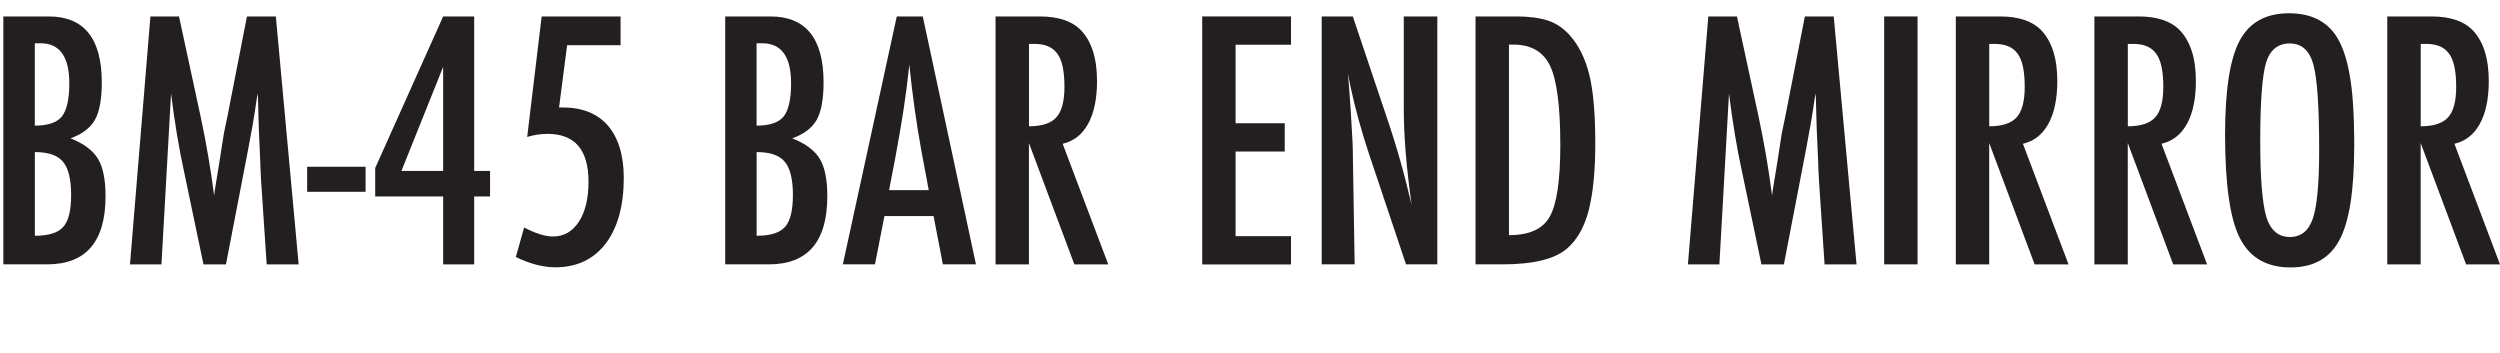
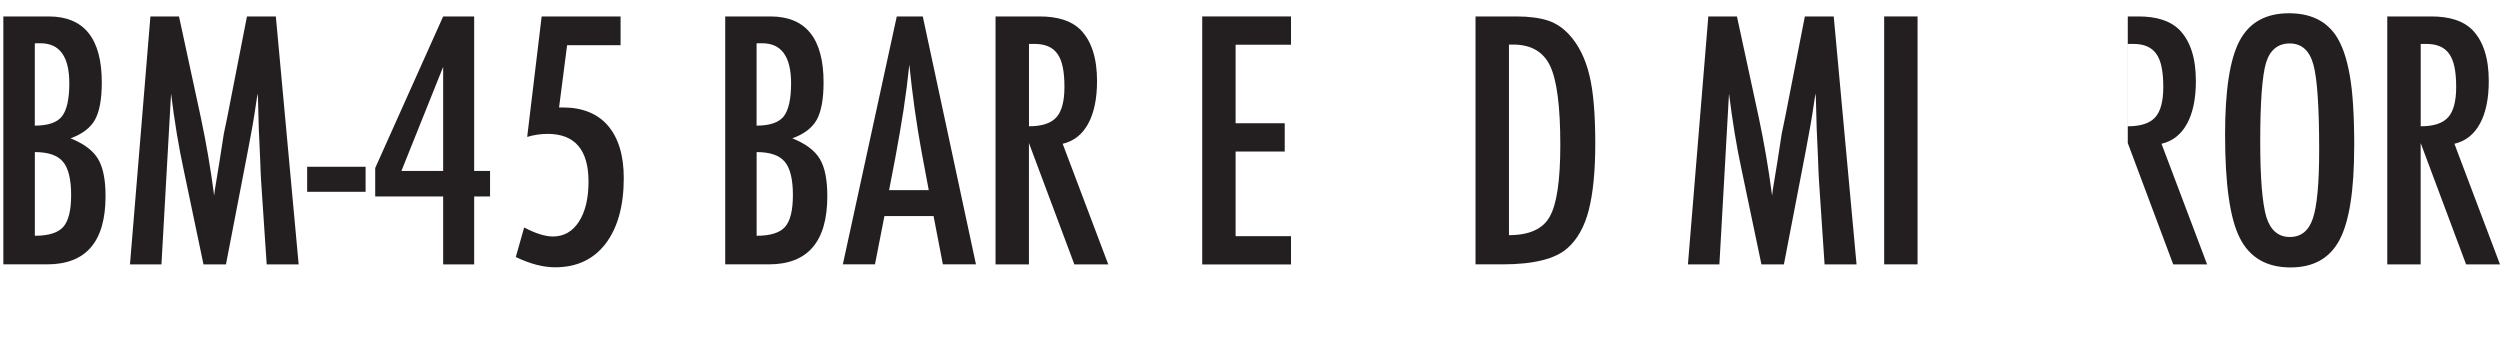
<svg xmlns="http://www.w3.org/2000/svg" viewBox="0 0 494.13 69.81" height="69.81" width="494.13" id="a">
  <path fill="#231f20" d="m.66,3.25h8.95c7,0,10.51,4.35,10.51,13.04,0,3.32-.46,5.79-1.36,7.4-.91,1.61-2.52,2.82-4.82,3.65,2.64,1.06,4.45,2.41,5.43,4.06.99,1.63,1.49,4.08,1.49,7.36,0,8.99-3.85,13.49-11.55,13.49H.66V3.25Zm6.22,21.58c2.56,0,4.34-.59,5.33-1.78.99-1.25,1.49-3.44,1.49-6.57,0-5.29-1.9-7.93-5.71-7.93h-.79c-.17,0-.28.01-.32.03v16.25Zm0,21.77c2.71,0,4.58-.58,5.62-1.75,1.04-1.16,1.56-3.27,1.56-6.32s-.54-5.32-1.62-6.57c-1.06-1.27-2.91-1.9-5.55-1.9v16.54Z" />
  <path fill="#231f20" d="m29.73,3.25h5.65l4.32,20c.53,2.5,1.01,5,1.44,7.51.43,2.51.83,5.14,1.19,7.89.04-.36.07-.64.1-.84.02-.2.04-.34.06-.43l.92-5.62.83-5.33.73-3.52,3.84-19.65h5.71l4.51,49h-6.32l-1.11-16.63c-.04-.85-.08-1.58-.11-2.19-.03-.61-.05-1.12-.05-1.52l-.29-6.57-.16-6.03s0-.13-.02-.27c-.01-.14-.03-.32-.05-.56l-.16.98c-.17,1.16-.32,2.18-.46,3.05-.14.87-.26,1.6-.36,2.19l-.83,4.48-.32,1.68-4.13,21.39h-4.44l-3.87-18.47c-.53-2.43-1-4.9-1.41-7.41-.41-2.51-.79-5.14-1.13-7.89l-1.9,33.77h-6.22L29.73,3.25Z" />
  <path fill="#231f20" d="m60.71,32.96h11.55v4.95h-11.55v-4.95Z" />
  <path fill="#231f20" d="m87.59,3.25h6.13v30.53h3.14v5.05h-3.14v13.43h-6.13v-13.43h-13.43v-5.62l13.43-29.96Zm0,30.53V13.22l-8.25,20.57h8.25Z" />
  <path fill="#231f20" d="m107.08,3.25h15.58v5.68h-10.57l-1.59,12.31h.79c1.93,0,3.63.31,5.13.92,1.49.61,2.75,1.51,3.76,2.7,1.02,1.19,1.79,2.65,2.32,4.38.53,1.74.79,3.71.79,5.94,0,5.5-1.2,9.83-3.59,12.98-2.39,3.11-5.71,4.67-9.97,4.67-2.39,0-4.98-.68-7.78-2.03l1.65-5.84c2.26,1.19,4.16,1.78,5.68,1.78,2.16,0,3.87-.97,5.14-2.92,1.27-1.97,1.9-4.61,1.9-7.93,0-6.28-2.7-9.43-8.09-9.43-1.33,0-2.68.2-4.03.6l2.86-23.8Z" />
  <path fill="#231f20" d="m143.32,3.25h8.95c7,0,10.51,4.35,10.51,13.04,0,3.32-.46,5.79-1.36,7.4-.91,1.61-2.52,2.82-4.82,3.65,2.64,1.06,4.45,2.41,5.43,4.06.99,1.63,1.49,4.08,1.49,7.36,0,8.99-3.85,13.49-11.55,13.49h-8.63V3.25Zm6.22,21.58c2.56,0,4.34-.59,5.33-1.78.99-1.25,1.49-3.44,1.49-6.57,0-5.29-1.9-7.93-5.71-7.93h-.79c-.17,0-.28.01-.32.03v16.25Zm0,21.77c2.71,0,4.58-.58,5.62-1.75,1.04-1.16,1.56-3.27,1.56-6.32s-.54-5.32-1.62-6.57c-1.06-1.27-2.91-1.9-5.55-1.9v16.54Z" />
  <path fill="#231f20" d="m177.25,3.25h5.14l10.51,49h-6.54l-1.84-9.55h-9.71l-1.87,9.55h-6.35l10.66-49Zm6.32,34.34l-1.46-7.81c-.97-5.31-1.77-10.98-2.38-17.01-.3,2.94-.68,5.92-1.14,8.93-.47,3.01-1.02,6.22-1.65,9.6l-1.21,6.28h7.84Z" />
  <path fill="#231f20" d="m196.77,3.25h8.7c3.6,0,6.27.86,8.03,2.57,2.22,2.22,3.33,5.62,3.33,10.19,0,3.51-.59,6.33-1.76,8.46-1.17,2.13-2.85,3.44-5.03,3.95l9.01,23.84h-6.7l-8.98-23.99v23.99h-6.6V3.25Zm6.6,21.71c2.56,0,4.37-.59,5.43-1.78,1.06-1.18,1.59-3.18,1.59-6,0-1.52-.11-2.82-.33-3.9-.22-1.08-.57-1.96-1.05-2.63-.48-.68-1.09-1.17-1.84-1.49s-1.65-.48-2.68-.48h-1.11v16.28Z" />
  <path fill="#231f20" d="m237.62,3.25h17.55v5.59h-10.95v15.52h9.71v5.59h-9.71v16.73h10.95v5.59h-17.55V3.25Z" />
-   <path fill="#231f20" d="m261.23,3.25h6.16l6.57,19.55c1.9,5.52,3.59,11.42,5.05,17.68-.53-3.79-.92-7.21-1.17-10.28-.25-3.07-.38-5.96-.38-8.66V3.25h6.63v49h-6.19l-7.39-22.06c-.68-2.05-1.32-4.16-1.92-6.32-.6-2.16-1.16-4.42-1.67-6.79-.04-.3-.11-.66-.21-1.08-.1-.42-.21-.91-.33-1.46.06.55.12,1.02.16,1.41.04.39.07.73.09,1l.35,4.98.35,6.06c.02.34.04.75.05,1.24.01.49.02,1.04.02,1.65l.35,21.36h-6.51V3.25Z" />
  <path fill="#231f20" d="m291.64,3.25h8.12c2.47,0,4.56.28,6.25.83,1.57.53,2.96,1.47,4.19,2.82,1.84,2.03,3.15,4.68,3.94,7.93.78,3.15,1.17,7.67,1.17,13.55,0,5.4-.43,9.8-1.3,13.2-.85,3.26-2.24,5.74-4.19,7.46-2.39,2.14-6.68,3.21-12.85,3.21h-5.33V3.25Zm6.6,43.23c4.02,0,6.71-1.22,8.06-3.65,1.4-2.43,2.1-7.16,2.1-14.19,0-7.55-.67-12.75-2-15.58-1.33-2.83-3.78-4.25-7.33-4.25h-.82v37.67Z" />
  <path fill="#231f20" d="m337.66,3.25h5.65l4.32,20c.53,2.5,1.01,5,1.44,7.51.43,2.51.83,5.14,1.19,7.89.04-.36.07-.64.1-.84.02-.2.04-.34.06-.43l.92-5.62.82-5.33.73-3.52,3.84-19.65h5.71l4.51,49h-6.32l-1.11-16.63c-.04-.85-.08-1.58-.11-2.19-.03-.61-.05-1.12-.05-1.52l-.29-6.57-.16-6.03s0-.13-.02-.27c-.01-.14-.03-.32-.05-.56l-.16.98c-.17,1.16-.32,2.18-.46,3.05-.14.87-.26,1.6-.37,2.19l-.82,4.48-.32,1.68-4.12,21.39h-4.44l-3.87-18.47c-.53-2.43-1-4.9-1.41-7.41-.41-2.51-.79-5.14-1.13-7.89l-1.9,33.77h-6.22l4.03-49Z" />
  <path fill="#231f20" d="m372.41,3.25h6.6v49h-6.6V3.25Z" />
-   <path fill="#231f20" d="m386.57,3.25h8.7c3.6,0,6.27.86,8.03,2.57,2.22,2.22,3.33,5.62,3.33,10.19,0,3.51-.59,6.33-1.76,8.46-1.17,2.13-2.85,3.44-5.03,3.95l9.01,23.84h-6.7l-8.98-23.99v23.99h-6.6V3.25Zm6.6,21.71c2.56,0,4.37-.59,5.43-1.78,1.06-1.18,1.59-3.18,1.59-6,0-1.52-.11-2.82-.33-3.9-.22-1.08-.57-1.96-1.05-2.63-.48-.68-1.09-1.17-1.84-1.49s-1.65-.48-2.68-.48h-1.11v16.28Z" />
-   <path fill="#231f20" d="m413.96,3.25h8.7c3.6,0,6.27.86,8.03,2.57,2.22,2.22,3.33,5.62,3.33,10.19,0,3.51-.59,6.33-1.76,8.46-1.17,2.13-2.85,3.44-5.03,3.95l9.01,23.84h-6.7l-8.98-23.99v23.99h-6.6V3.25Zm6.6,21.71c2.56,0,4.37-.59,5.43-1.78,1.06-1.18,1.59-3.18,1.59-6,0-1.52-.11-2.82-.33-3.9-.22-1.08-.57-1.96-1.05-2.63-.48-.68-1.09-1.17-1.84-1.49s-1.65-.48-2.68-.48h-1.11v16.28Z" />
+   <path fill="#231f20" d="m413.96,3.25h8.7c3.6,0,6.27.86,8.03,2.57,2.22,2.22,3.33,5.62,3.33,10.19,0,3.51-.59,6.33-1.76,8.46-1.17,2.13-2.85,3.44-5.03,3.95l9.01,23.84h-6.7l-8.98-23.99v23.99V3.25Zm6.6,21.71c2.56,0,4.37-.59,5.43-1.78,1.06-1.18,1.59-3.18,1.59-6,0-1.52-.11-2.82-.33-3.9-.22-1.08-.57-1.96-1.05-2.63-.48-.68-1.09-1.17-1.84-1.49s-1.65-.48-2.68-.48h-1.11v16.28Z" />
  <path fill="#231f20" d="m465.31,28.96c0,8.65-.96,14.8-2.89,18.44-1.92,3.64-5.15,5.46-9.68,5.46-4.76,0-8.11-1.96-10.06-5.87-1.93-3.83-2.89-10.63-2.89-20.41,0-8.72.95-14.89,2.86-18.5,1.92-3.64,5.18-5.46,9.78-5.46,4.1,0,7.15,1.41,9.14,4.22,1.31,1.88,2.26,4.56,2.86,8.03.59,3.22.89,7.91.89,14.09Zm-6.92.7c0-8.48-.38-14.11-1.14-16.88-.76-2.79-2.32-4.19-4.67-4.19s-3.92,1.28-4.7,3.84c-.76,2.58-1.14,7.77-1.14,15.55,0,7.17.4,12.15,1.21,14.92.83,2.62,2.37,3.94,4.63,3.94s3.74-1.23,4.57-3.68c.82-2.43,1.24-6.93,1.24-13.49Z" />
  <path fill="#231f20" d="m471.85,3.25h8.7c3.6,0,6.27.86,8.03,2.57,2.22,2.22,3.33,5.62,3.33,10.19,0,3.51-.59,6.33-1.76,8.46-1.17,2.13-2.85,3.44-5.03,3.95l9.01,23.84h-6.7l-8.98-23.99v23.99h-6.6V3.25Zm6.6,21.71c2.56,0,4.37-.59,5.43-1.78,1.06-1.18,1.59-3.18,1.59-6,0-1.52-.11-2.82-.33-3.9-.22-1.08-.57-1.96-1.05-2.63-.48-.68-1.09-1.17-1.84-1.49s-1.65-.48-2.68-.48h-1.11v16.28Z" />
</svg>